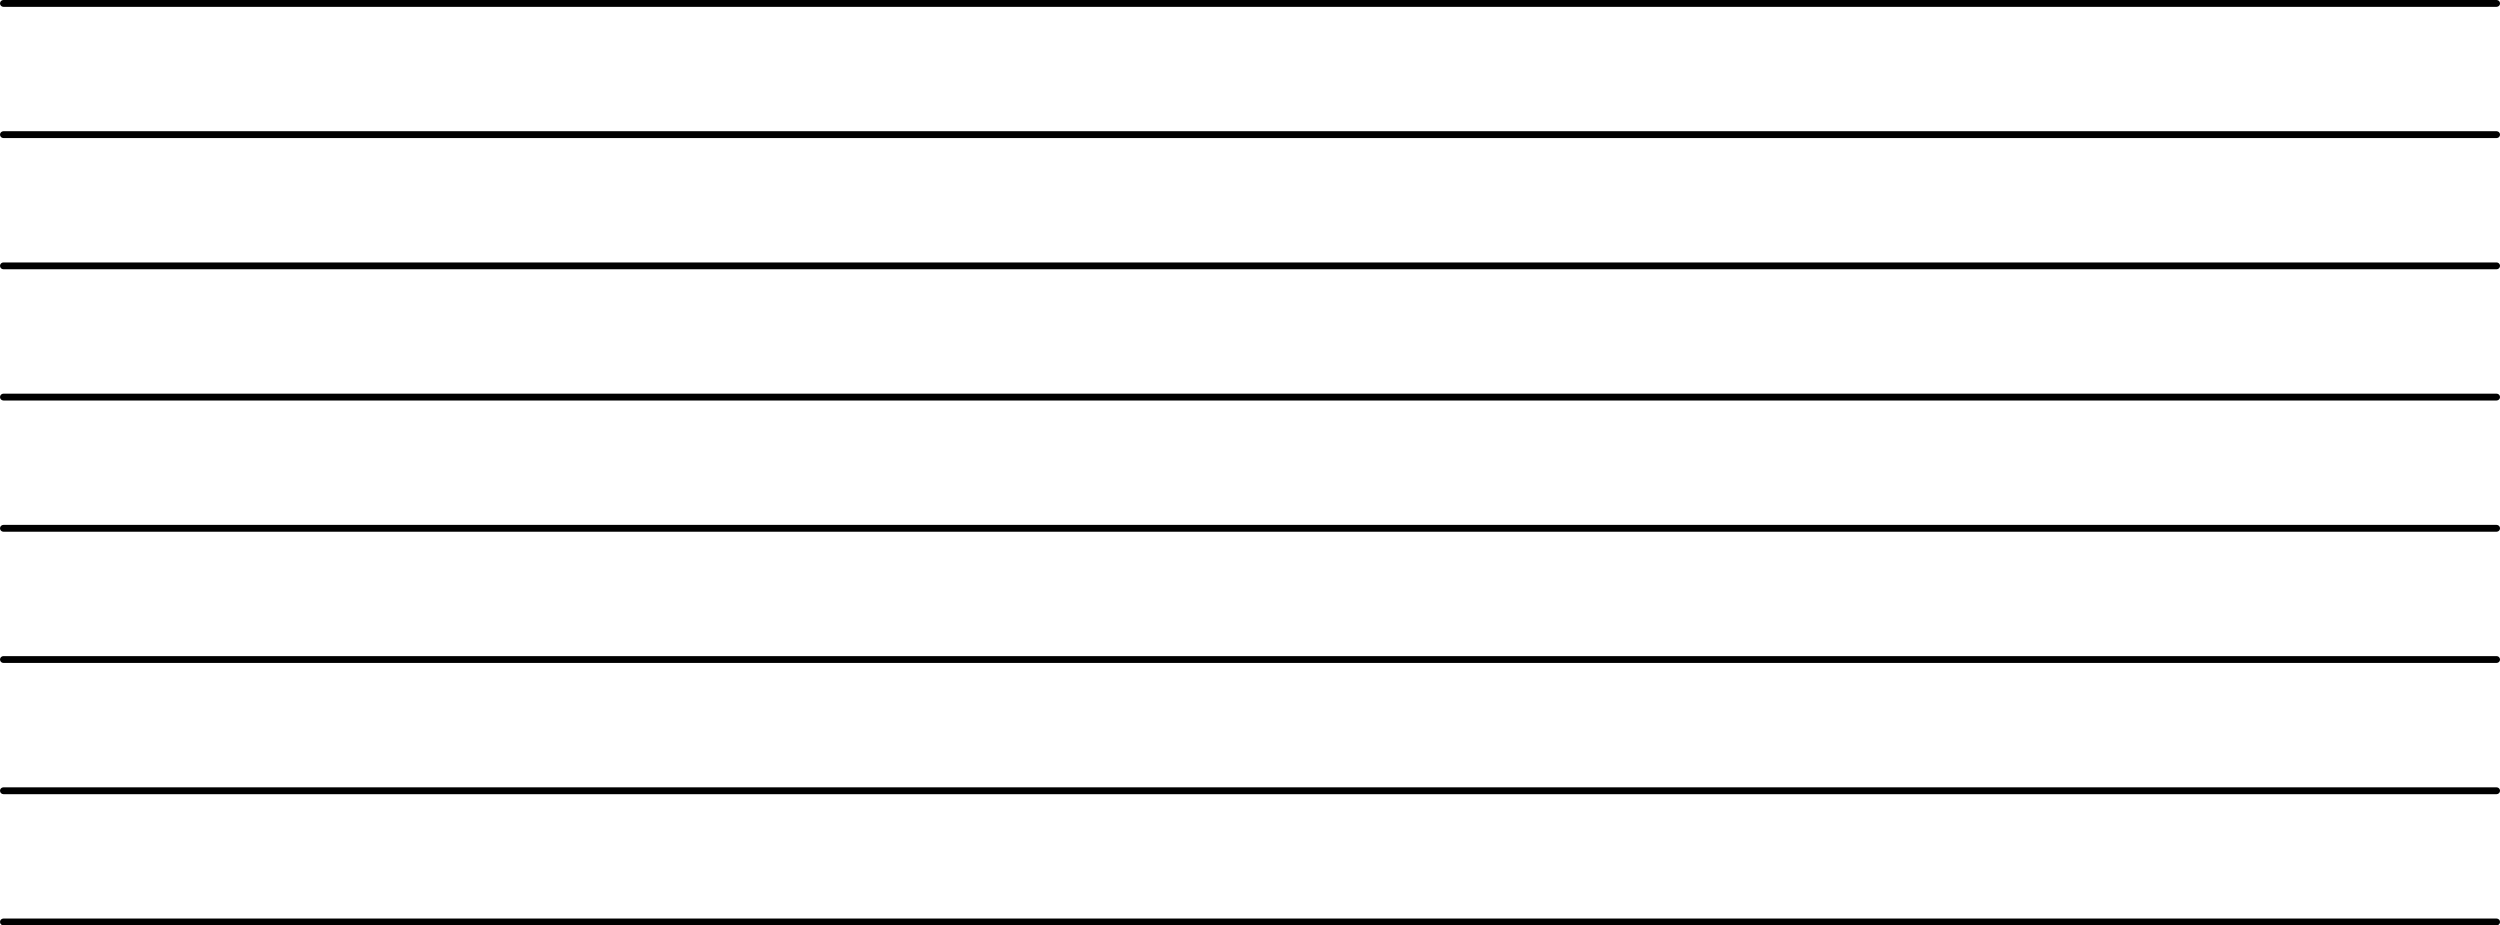
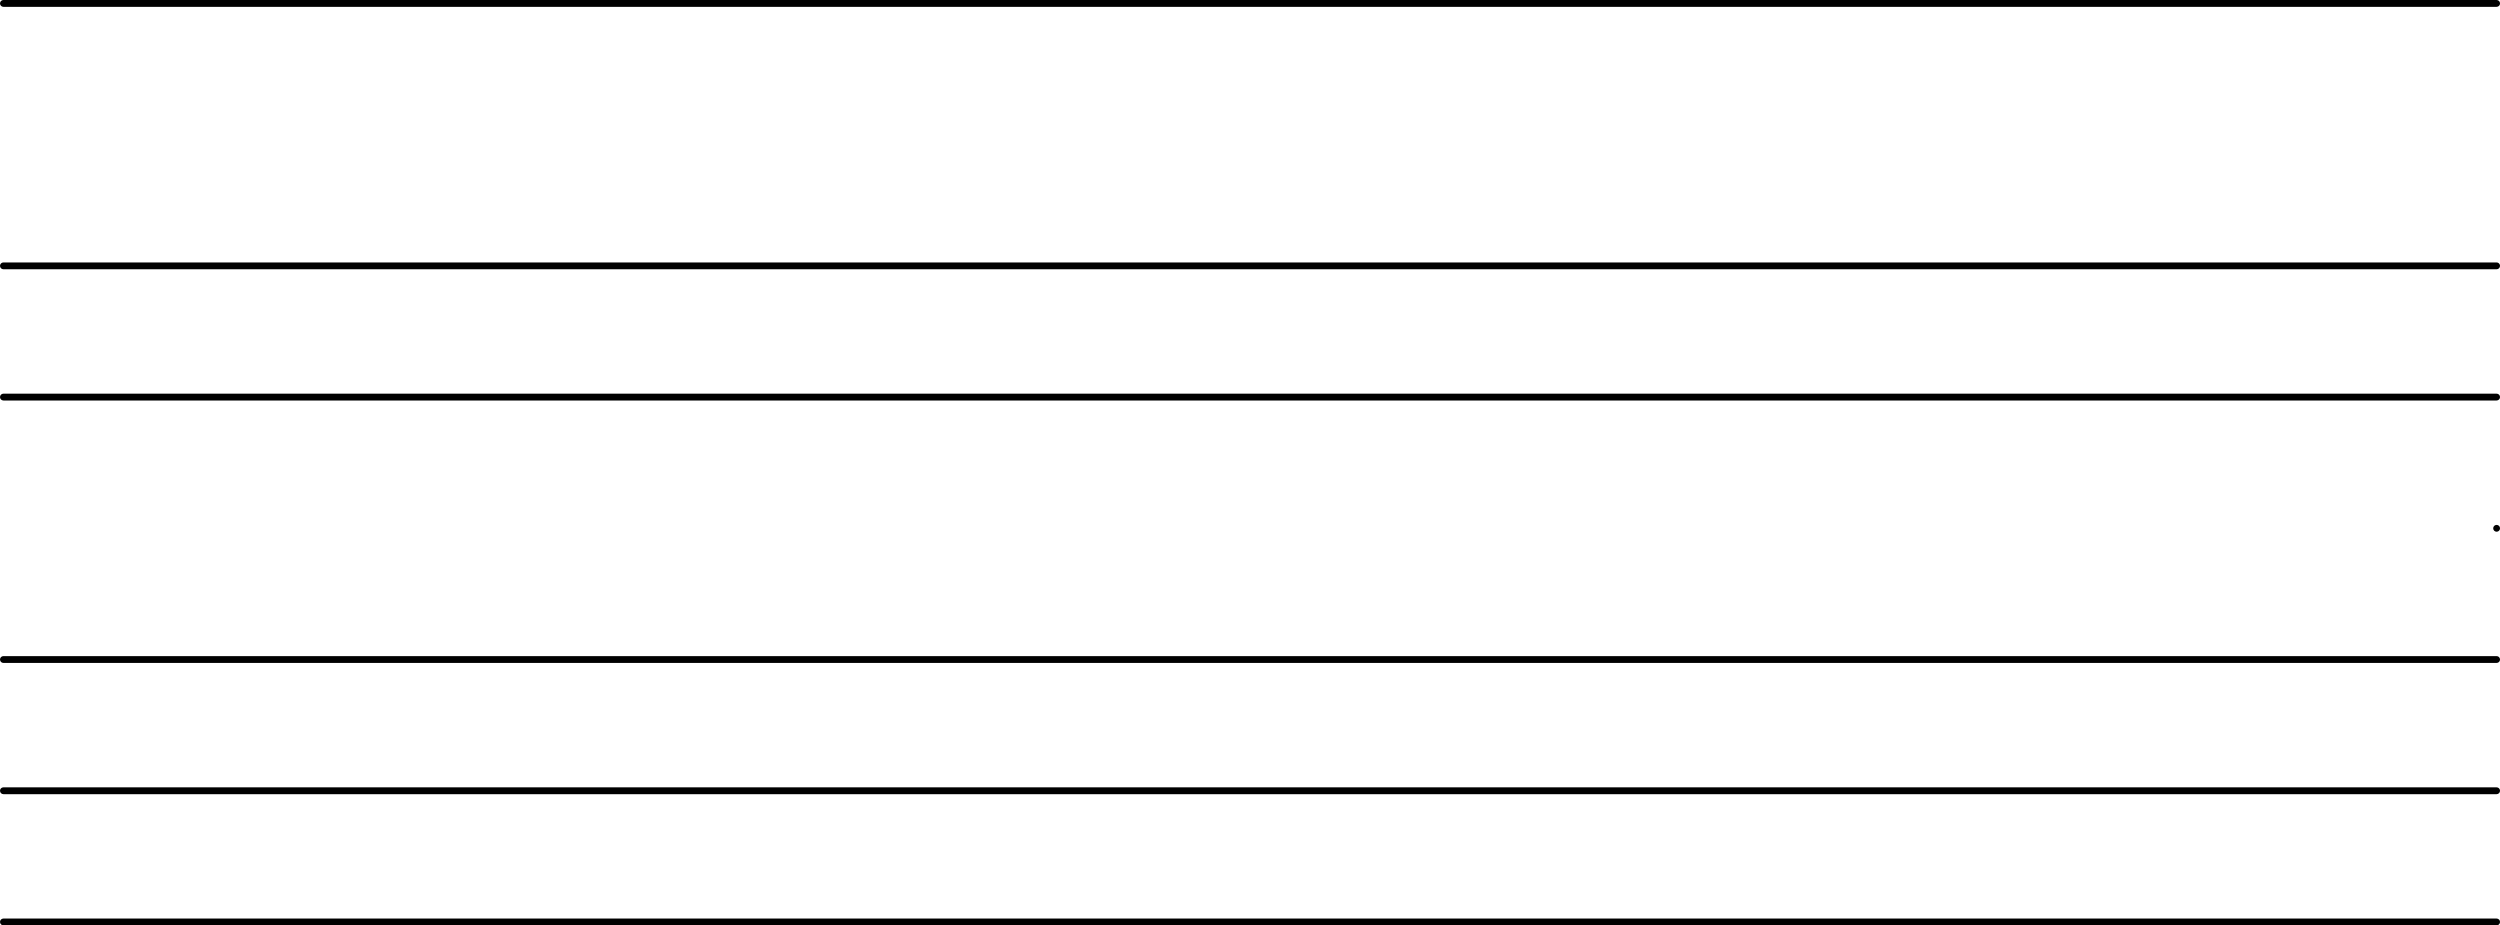
<svg xmlns="http://www.w3.org/2000/svg" data-name="Layer 2" fill="#000000" height="579.5" preserveAspectRatio="xMidYMid meet" version="1" viewBox="0.0 0.0 1565.6 579.5" width="1565.6" zoomAndPan="magnify">
  <g data-name="Layer 7">
    <g data-name="Wide Margin, Narrow Spacing Writing Line" fill="#000000" id="change1_1">
      <path d="M1563.48,4.28H2.14C.96,4.28,0,3.32,0,2.14S.96,0,2.14,0H1563.48c1.18,0,2.14,.96,2.14,2.14s-.96,2.14-2.14,2.14Z" />
-       <path d="M1563.48,86.46H2.14c-1.18,0-2.14-.96-2.14-2.14s.96-2.14,2.14-2.14H1563.48c1.18,0,2.14,.96,2.14,2.14s-.96,2.14-2.14,2.14Z" />
      <path d="M1563.48,168.63H2.14c-1.18,0-2.14-.96-2.14-2.14s.96-2.14,2.14-2.14H1563.48c1.18,0,2.14,.96,2.14,2.14s-.96,2.14-2.14,2.14Z" />
      <path d="M1563.48,250.81H2.14c-1.18,0-2.14-.96-2.14-2.14s.96-2.14,2.14-2.14H1563.48c1.18,0,2.14,.96,2.14,2.14s-.96,2.14-2.14,2.14Z" />
-       <path d="M1563.48,332.99H2.14c-1.18,0-2.14-.96-2.14-2.14s.96-2.14,2.14-2.14H1563.48c1.18,0,2.14,.96,2.14,2.14s-.96,2.14-2.14,2.14Z" />
+       <path d="M1563.48,332.99c-1.18,0-2.14-.96-2.14-2.14s.96-2.14,2.14-2.14H1563.48c1.18,0,2.14,.96,2.14,2.14s-.96,2.14-2.14,2.14Z" />
      <path d="M1563.48,415.16H2.14c-1.18,0-2.14-.96-2.14-2.14s.96-2.14,2.14-2.14H1563.48c1.18,0,2.14,.96,2.14,2.14s-.96,2.14-2.14,2.14Z" />
      <path d="M1563.48,497.34H2.14c-1.18,0-2.14-.96-2.14-2.14s.96-2.14,2.14-2.14H1563.48c1.18,0,2.14,.96,2.14,2.14s-.96,2.14-2.14,2.14Z" />
      <path d="M1563.48,579.51H2.14c-1.18,0-2.14-.96-2.14-2.14s.96-2.14,2.14-2.14H1563.48c1.18,0,2.14,.96,2.14,2.14s-.96,2.14-2.14,2.14Z" />
    </g>
  </g>
</svg>